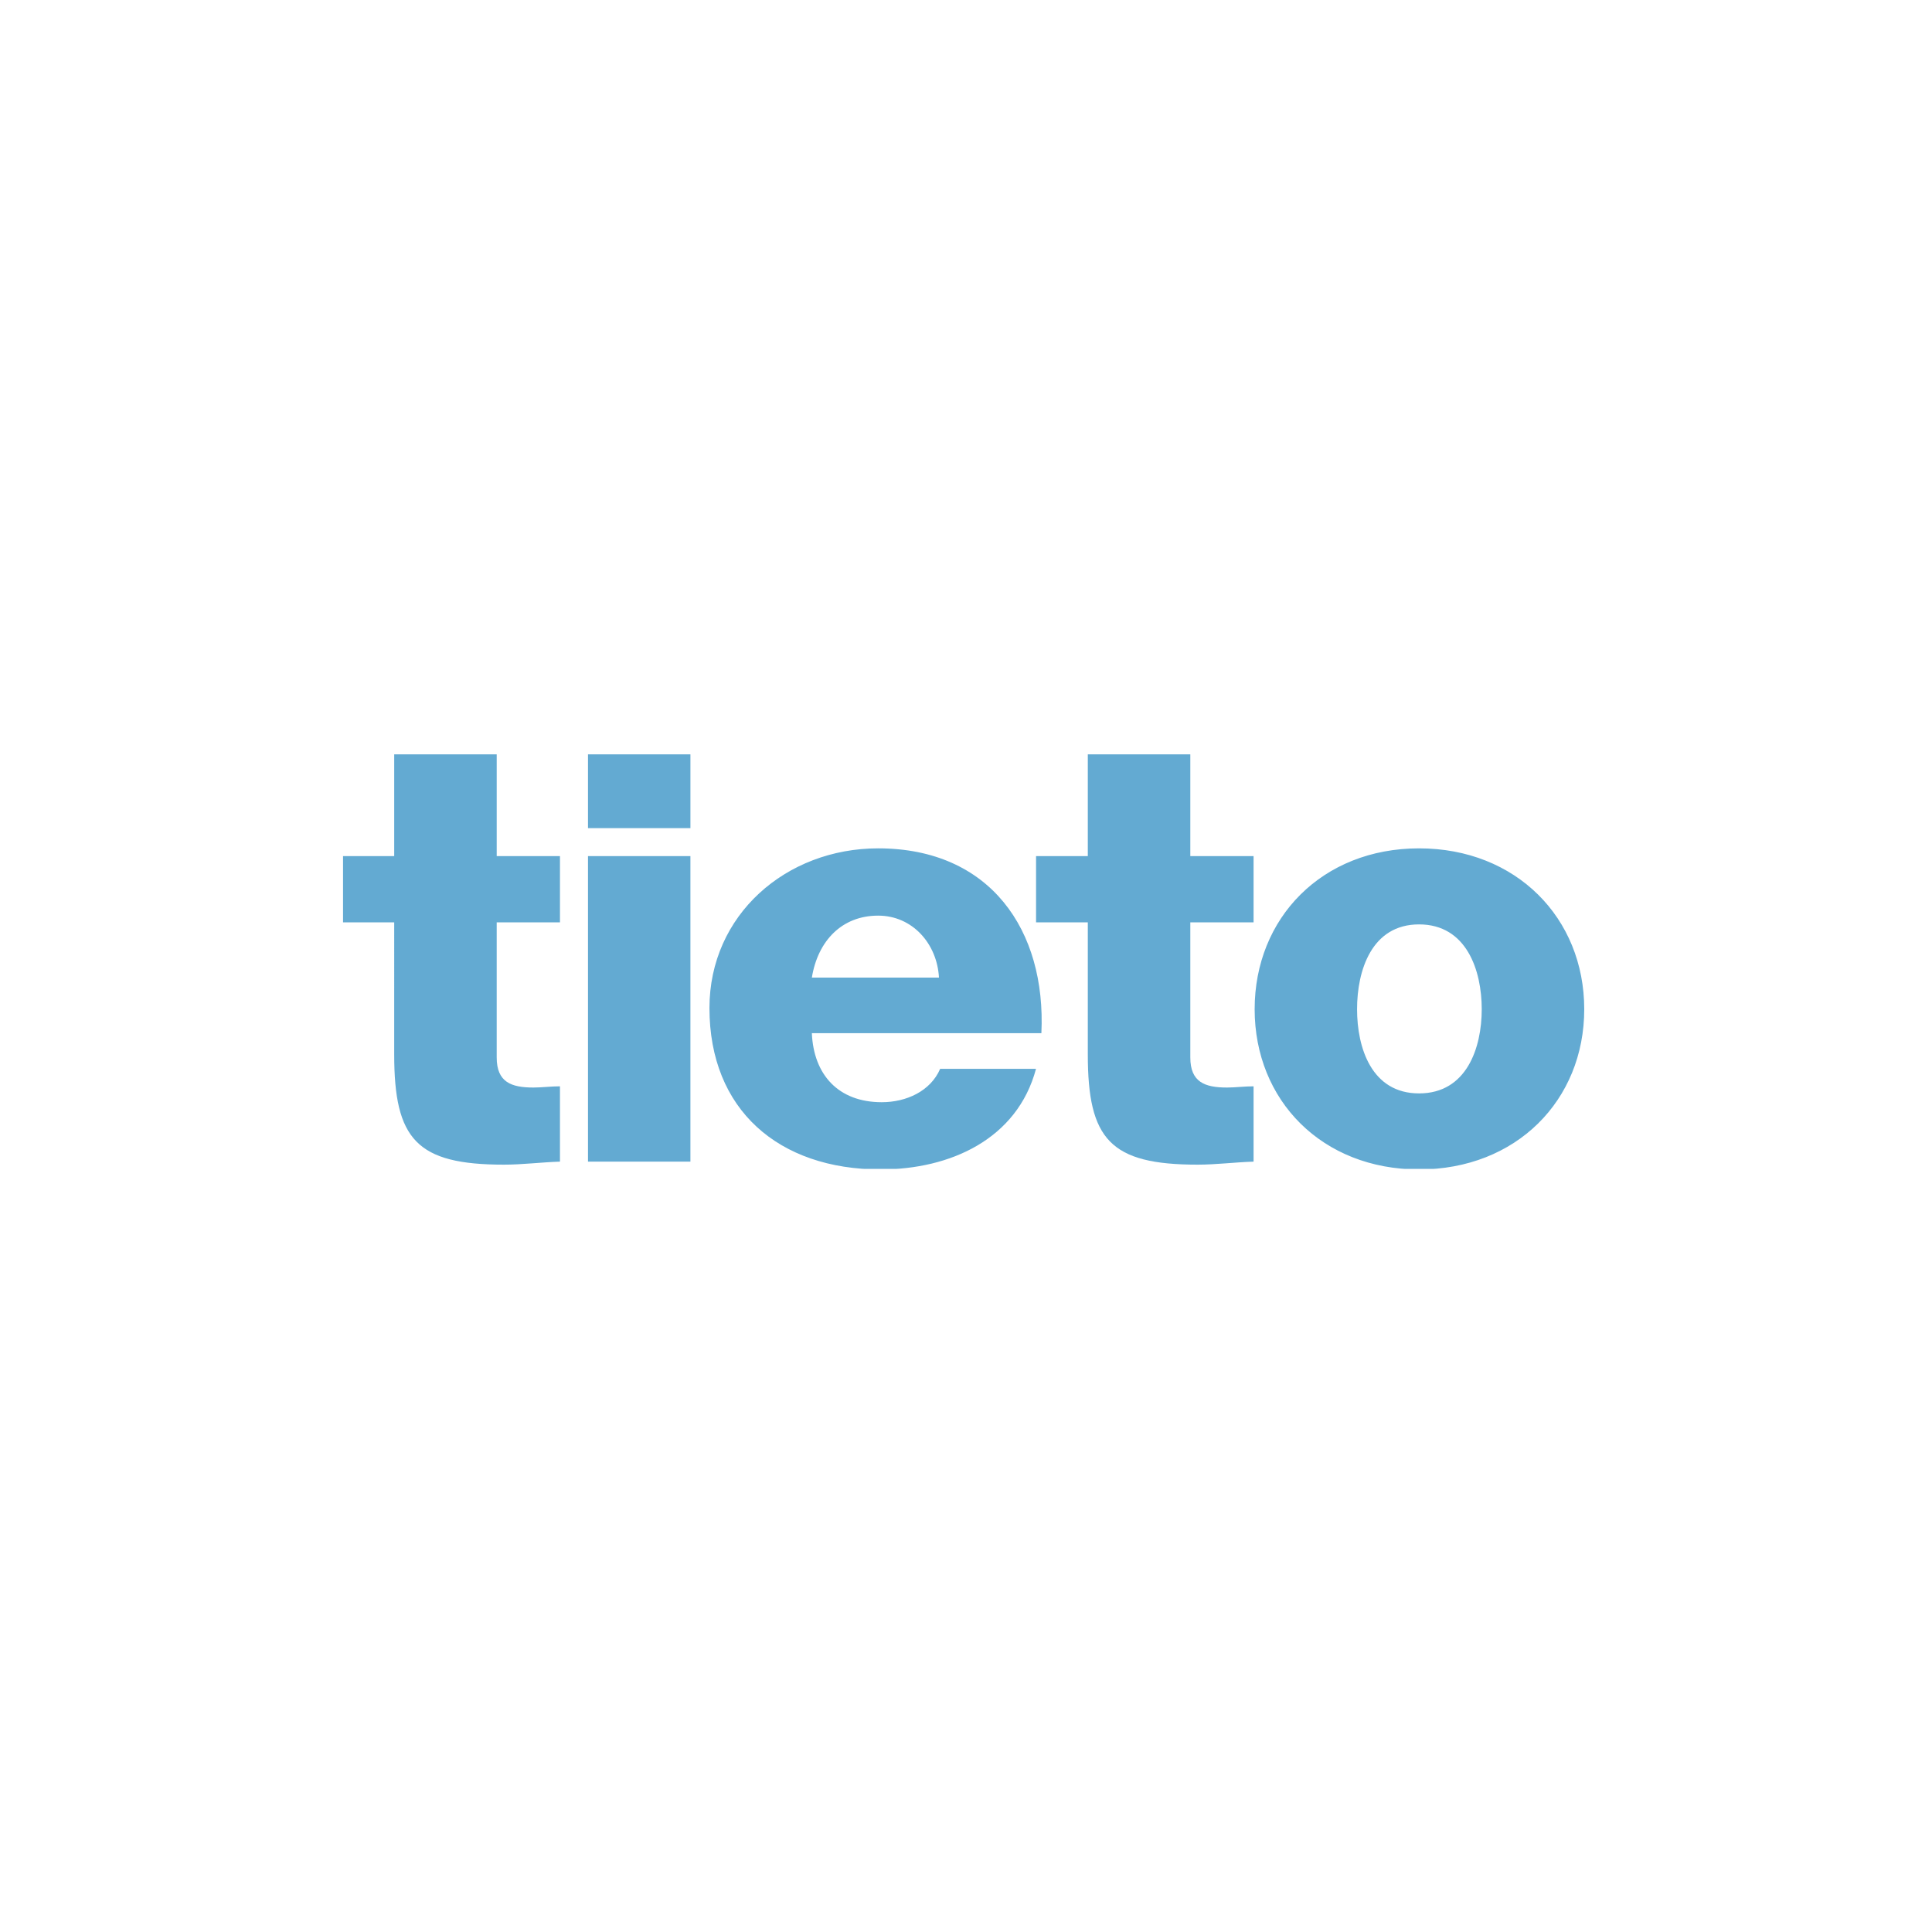
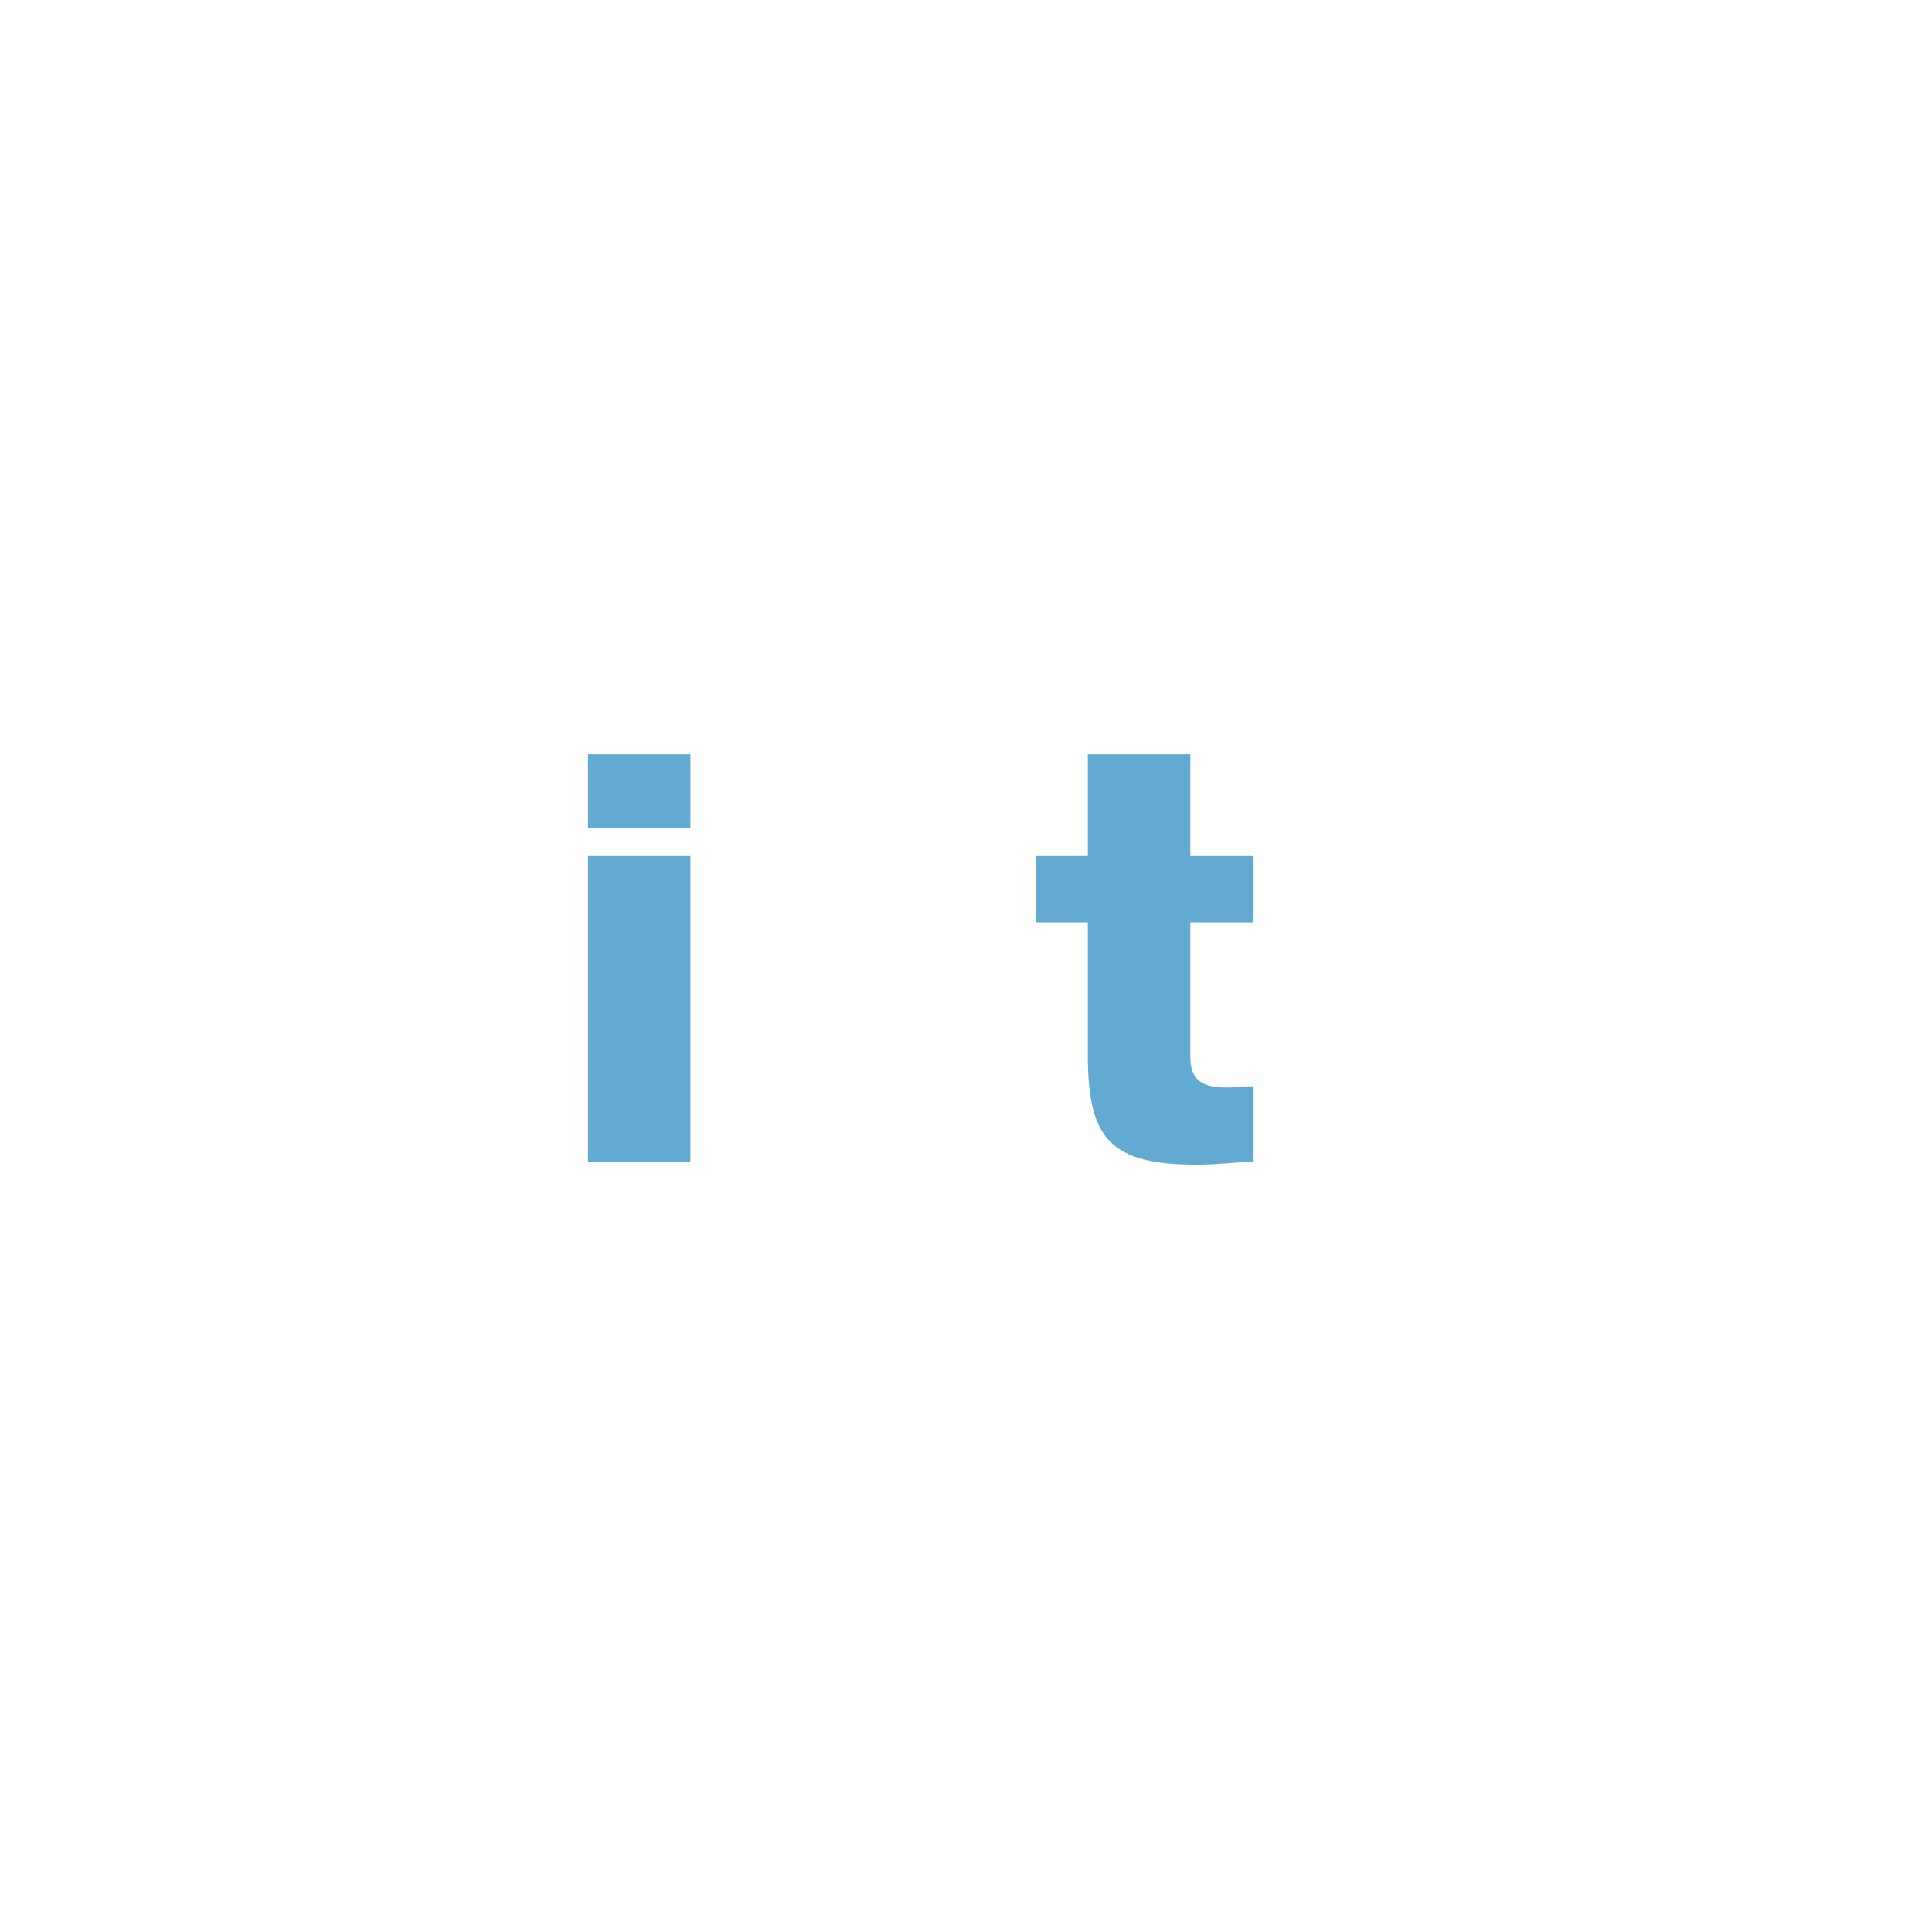
<svg xmlns="http://www.w3.org/2000/svg" width="200" height="200" viewBox="0 0 200 200">
-   <path fill="none" d="M0 0h200v200H0z" />
  <defs>
    <clipPath id="a">
-       <path d="M35.511 78.088H164V121H35.511z" />
-     </clipPath>
+       </clipPath>
  </defs>
  <g fill="#63AAD2">
    <g clip-path="url(#a)">
-       <path d="M97.202 101.201c-.191-3.511-2.748-6.415-6.296-6.415-3.749 0-6.245 2.604-6.862 6.415h13.158zm-13.158 5.753c.182 4.297 2.739 7.146 7.236 7.146 2.557 0 5.053-1.152 6.044-3.453h9.923c-1.939 7.264-8.862 10.413-16.098 10.413-10.54 0-17.707-6.175-17.707-16.71 0-9.623 7.914-16.529 17.464-16.529 11.602 0 17.402 8.48 16.898 19.133h-23.76m62.857 6.234c4.932 0 6.488-4.719 6.488-8.716 0-3.997-1.556-8.779-6.488-8.779-4.922 0-6.418 4.782-6.418 8.779s1.496 8.716 6.418 8.716zm0-25.367c10.045 0 17.099 7.205 17.099 16.651s-7.054 16.588-17.099 16.588c-10.036 0-17.02-7.142-17.02-16.588 0-9.446 6.984-16.651 17.02-16.651m-88.934 7.661h-6.548v13.982c0 2.557 1.496 3.117 3.8 3.117.87 0 1.809-.126 2.748-.126v7.797c-1.939.061-3.87.313-5.801.313-9.044 0-11.358-2.622-11.358-11.414V95.482h-5.357v-6.858h5.357V78.089h10.611v10.535h6.548v6.858" />
-     </g>
+       </g>
    <path d="M60.869 88.624h10.602v31.628H60.869zm0-10.536h10.603v7.64H60.869zm68.9 17.394h-6.548v13.982c0 2.557 1.496 3.117 3.8 3.117.87 0 1.809-.126 2.748-.126v7.797c-1.939.061-3.87.313-5.8.313-9.045 0-11.359-2.622-11.359-11.414V95.482h-5.357v-6.858h5.357V78.089h10.611v10.535h6.548v6.858" />
  </g>
</svg>